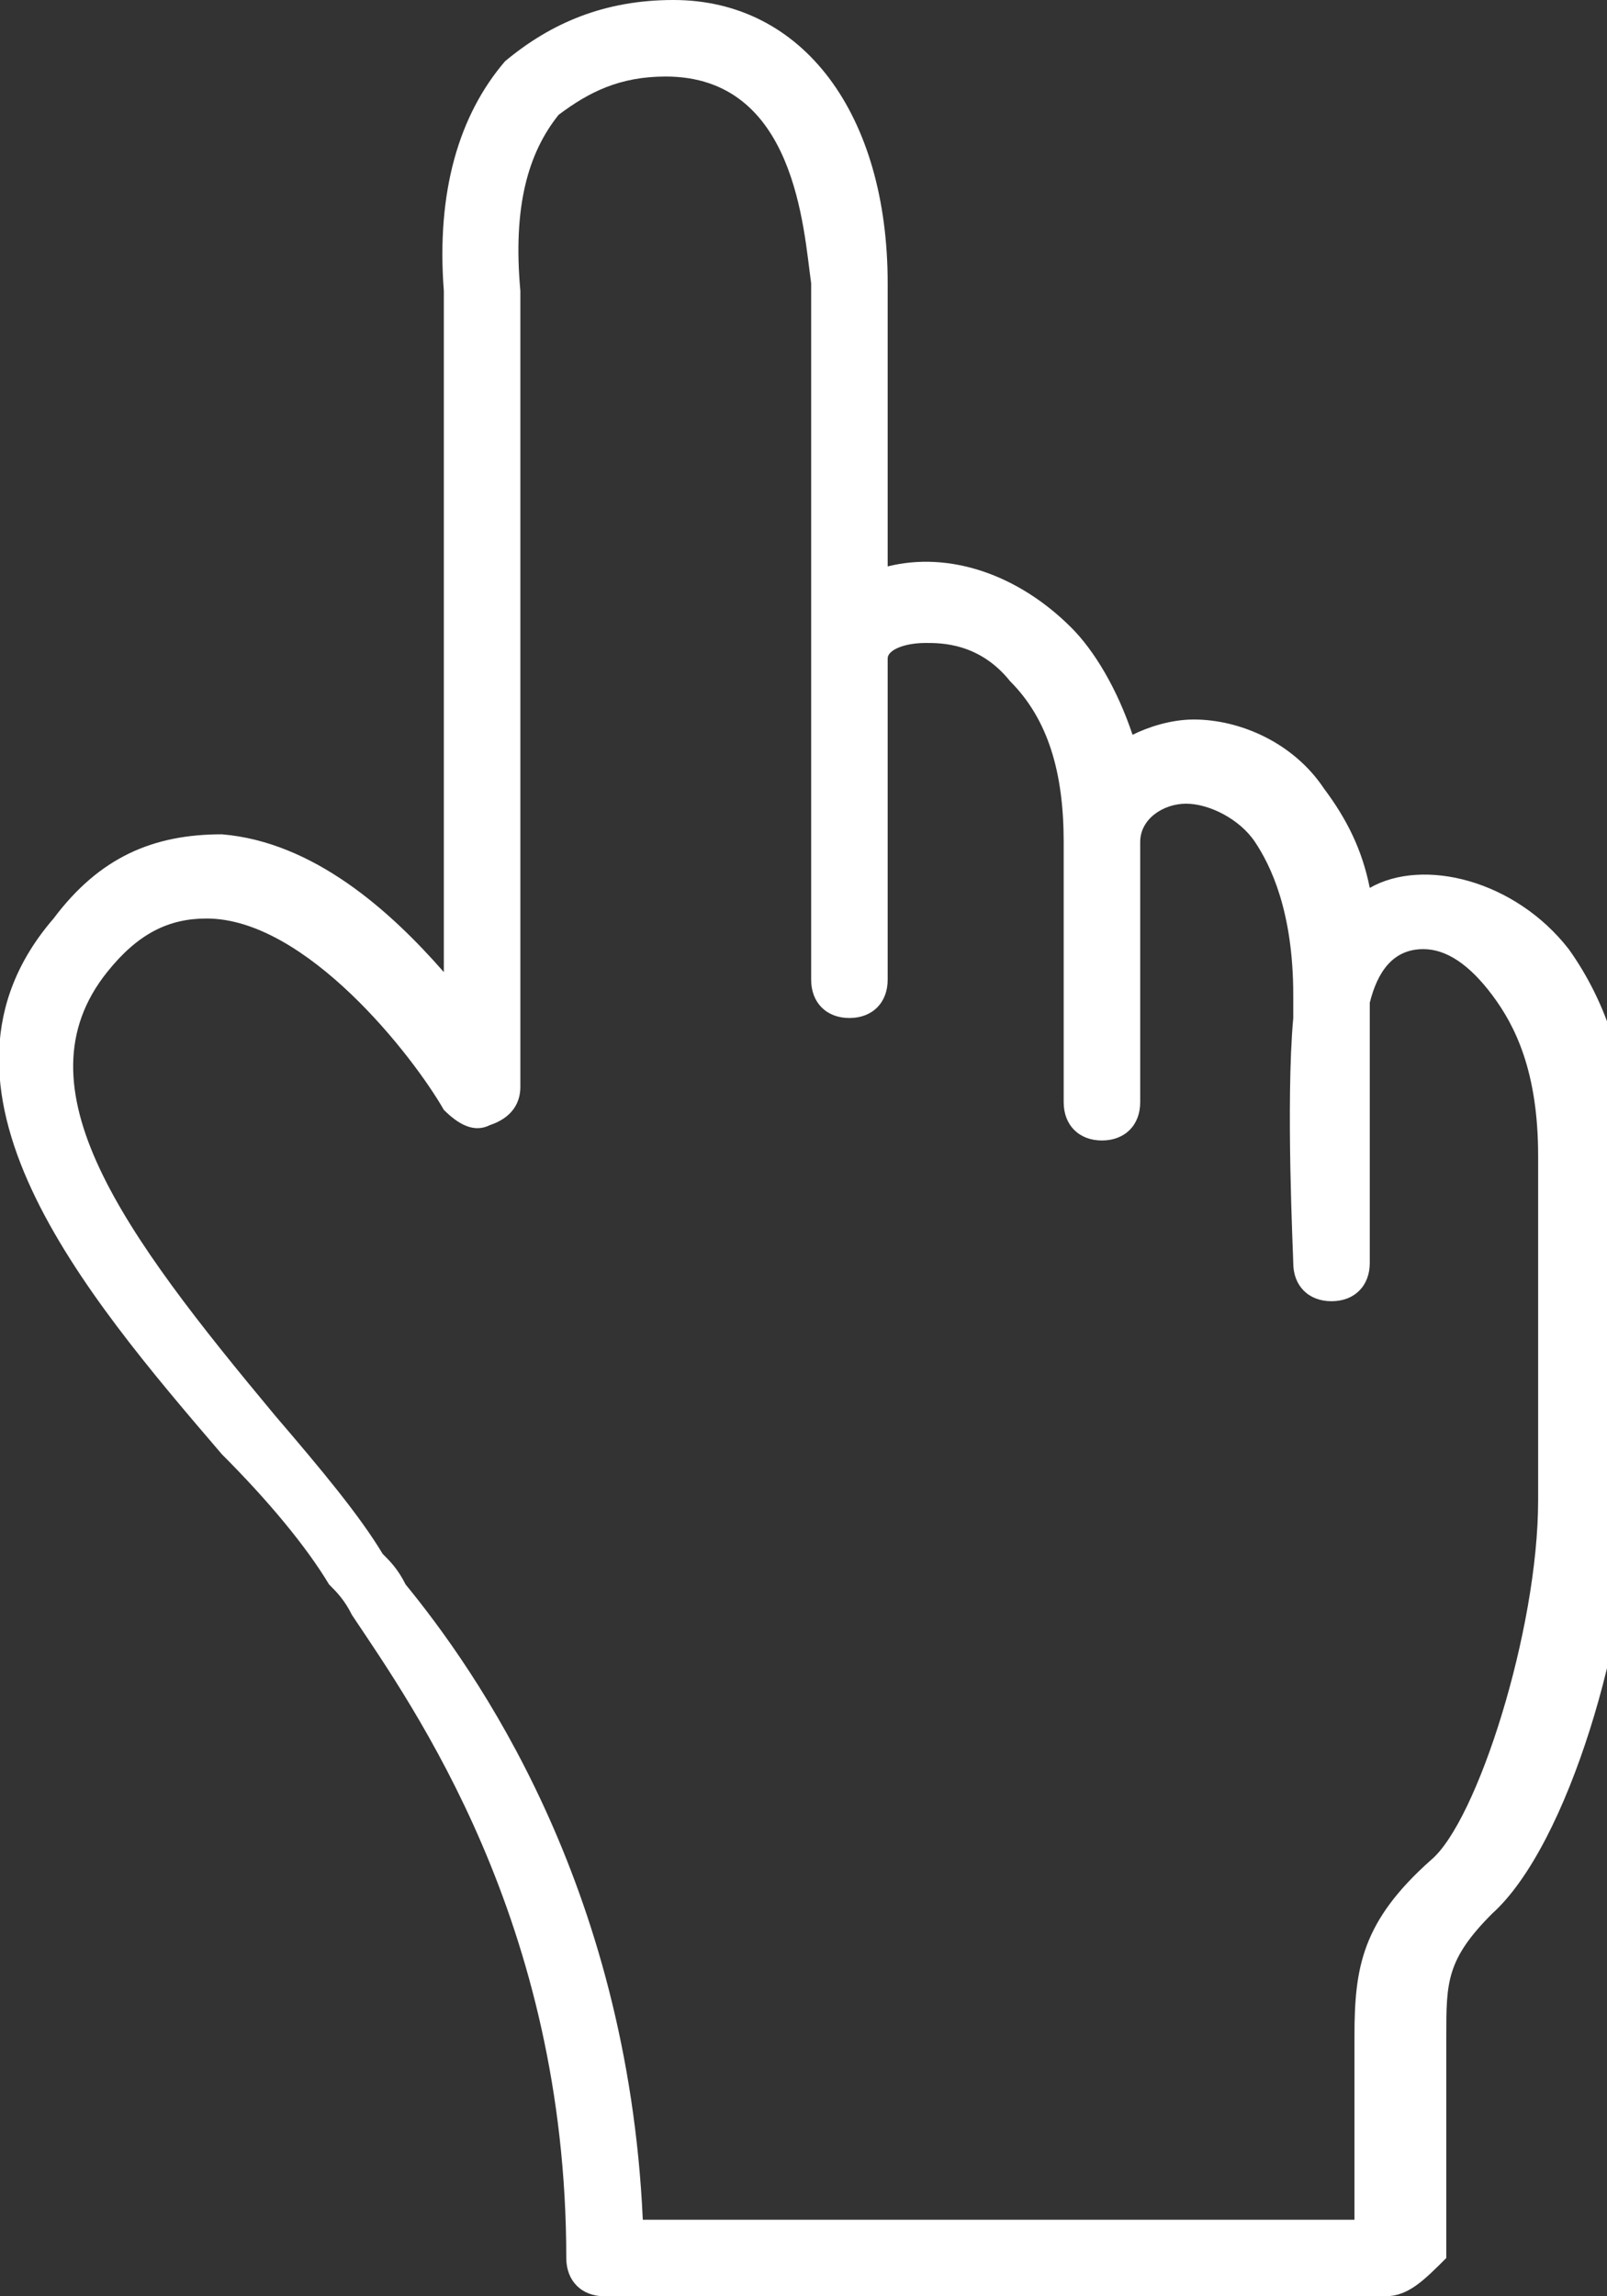
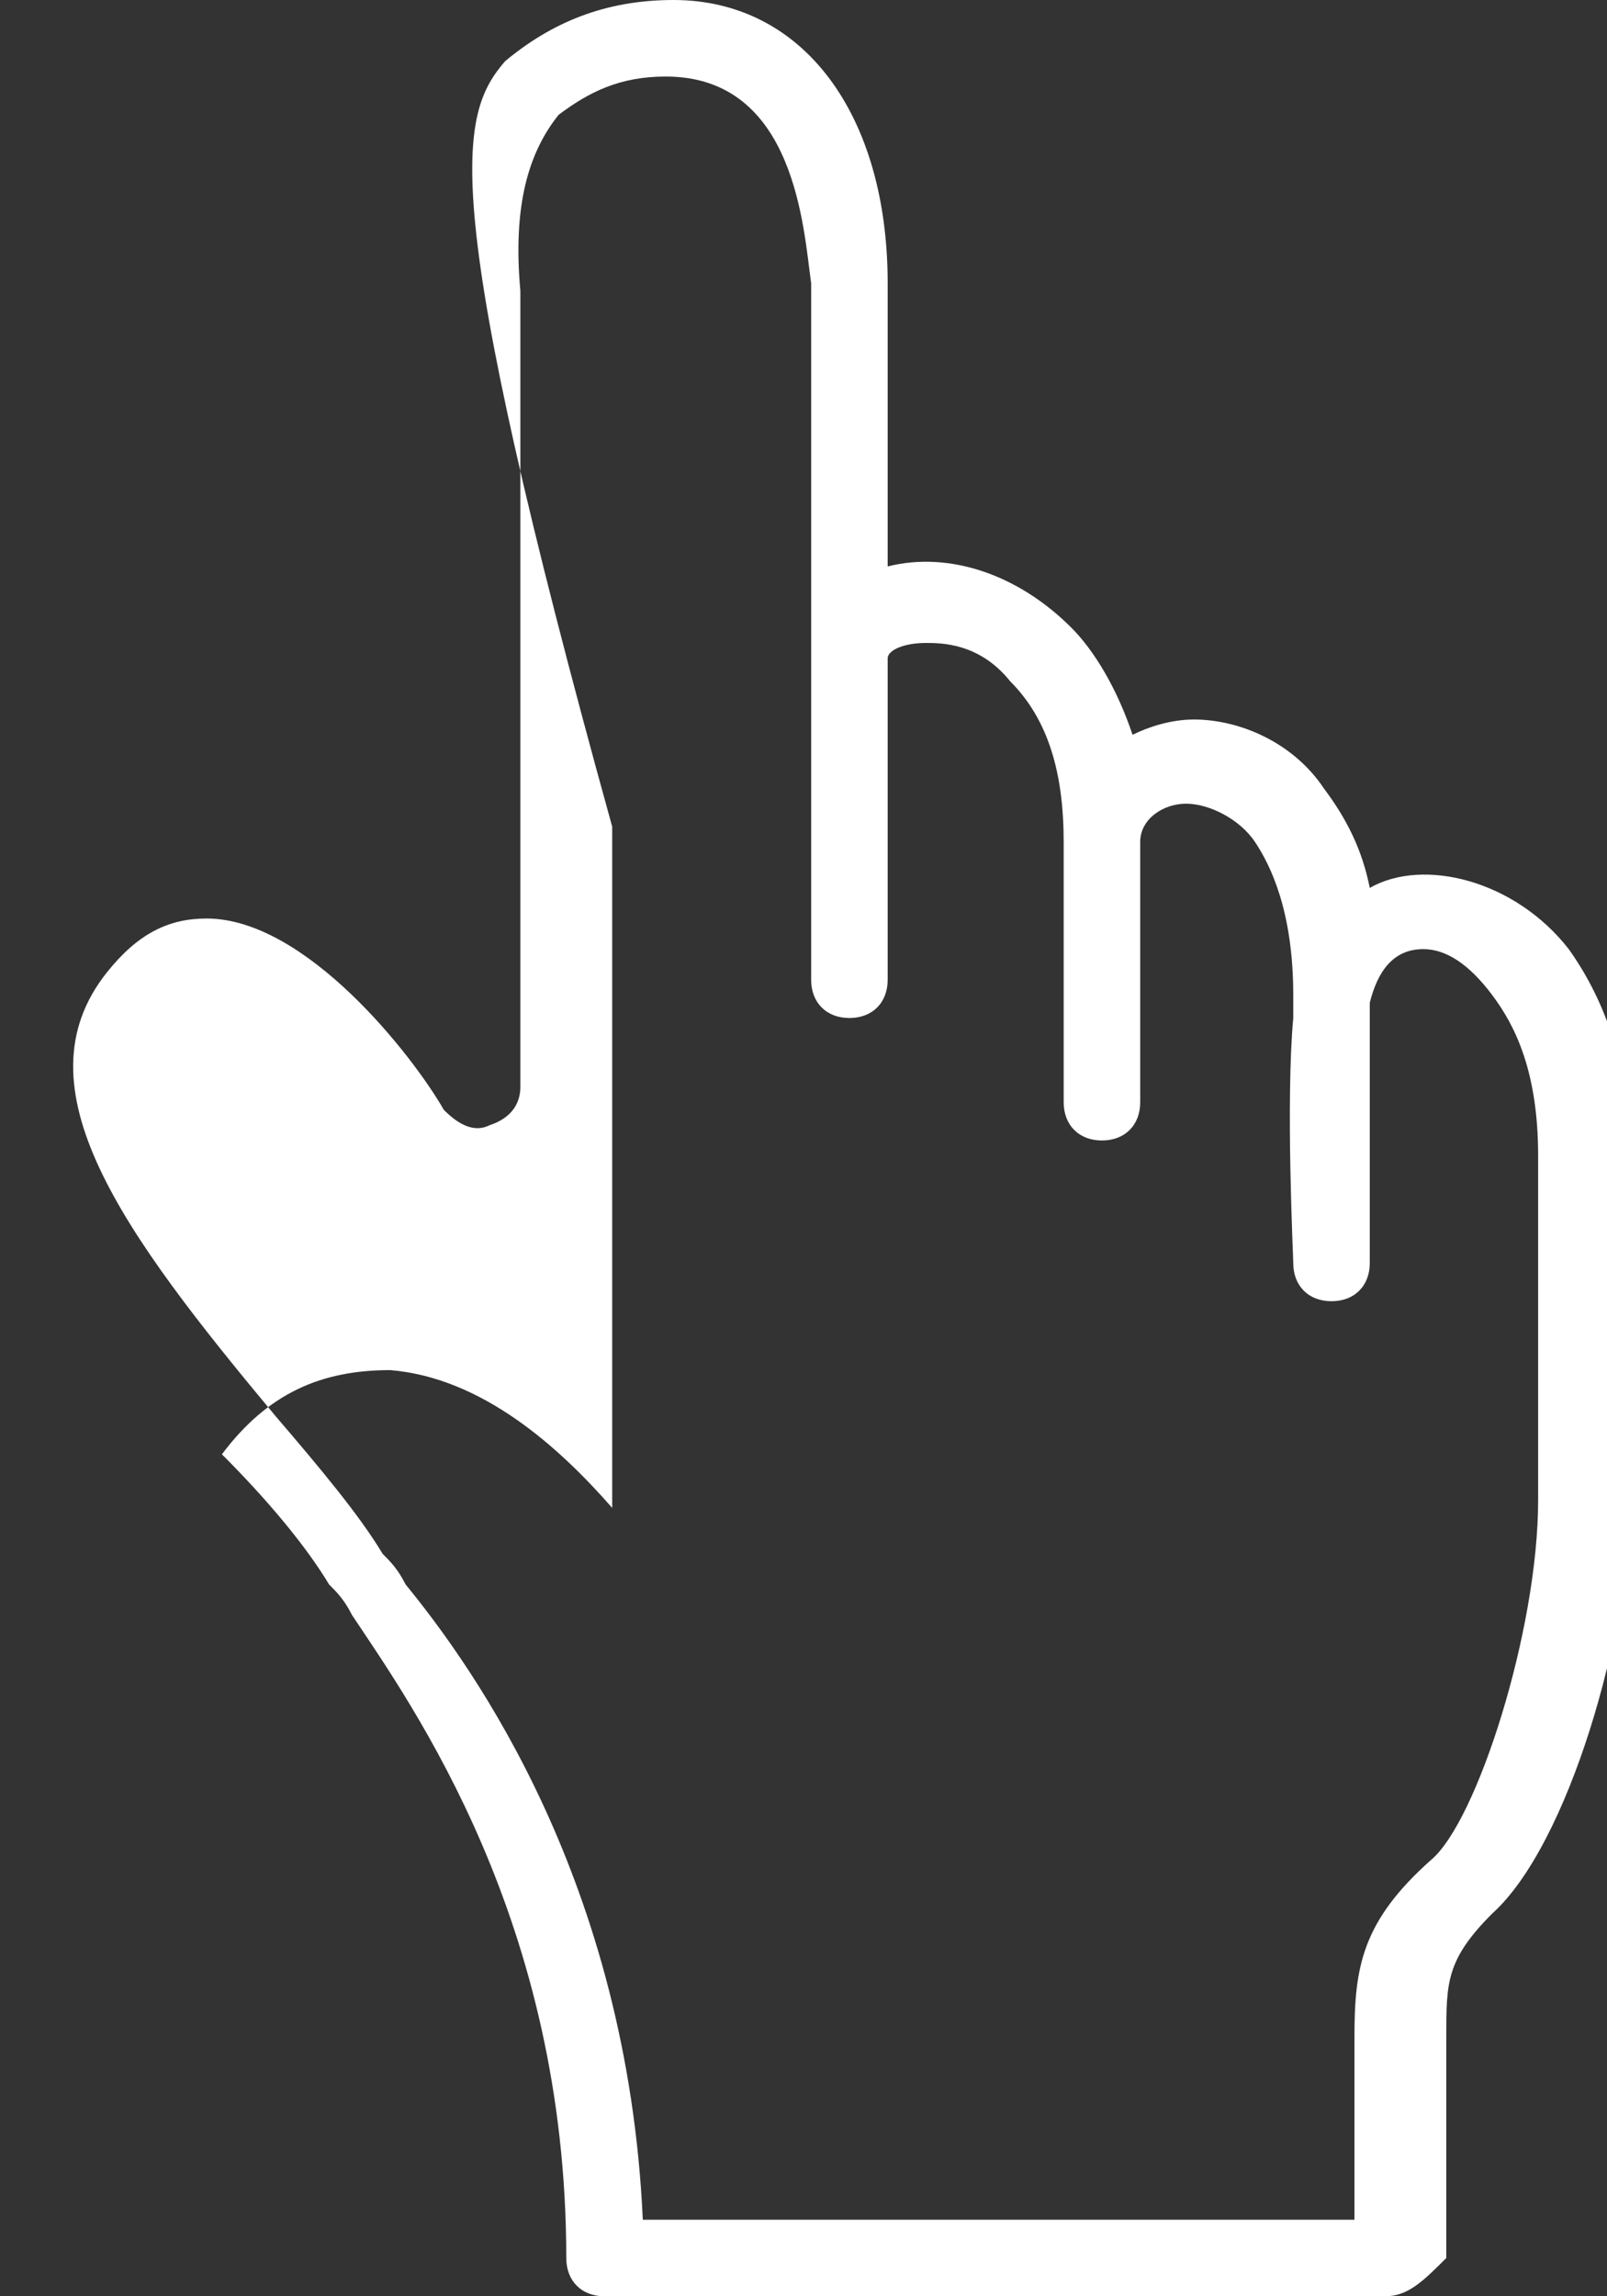
<svg xmlns="http://www.w3.org/2000/svg" version="1.1" id="Layer_1" x="0px" y="0px" viewBox="0 0 21 30" style="enable-background:new 0 0 21 30;" xml:space="preserve">
  <rect x="0" y="0" width="21" height="30" fill="#333333" stroke="none" />
  <style type="text/css">
	.st0{fill:#FFFFFF;}
</style>
  <g>
-     <path class="st0" d="M18.1,30H7.9c-0.3,0-0.5-0.2-0.5-0.5c0-4.4-2-7.2-2.8-8.4c-0.1-0.2-0.2-0.3-0.3-0.4c-0.3-0.5-0.8-1.1-1.4-1.7   c-1.8-2.1-4.1-4.8-2.2-7c0.6-0.8,1.3-1.1,2.2-1.1c1.2,0.1,2.2,1,2.9,1.8l0-8.9C5.7,2.5,6,1.5,6.6,0.8C7.2,0.3,7.9,0,8.8,0   c1.7,0,2.8,1.5,2.8,3.7v3.7c0.8-0.2,1.7,0.1,2.4,0.8c0.3,0.3,0.6,0.8,0.8,1.4c0.2-0.1,0.5-0.2,0.8-0.2c0.6,0,1.3,0.3,1.7,0.9   c0.3,0.4,0.5,0.8,0.6,1.3c0.7-0.4,1.9-0.1,2.6,0.8c0.5,0.7,0.8,1.6,0.8,2.7v4.5c0,1.7-0.8,4.5-1.8,5.4c-0.6,0.6-0.6,0.9-0.6,1.6   v2.9C18.6,29.8,18.4,30,18.1,30z M8.4,29h9.3v-2.4c0-0.9,0.1-1.5,1-2.3c0.6-0.5,1.4-3,1.4-4.7v-4.5c0-1.1-0.3-1.7-0.6-2.1   c-0.3-0.4-0.6-0.6-0.9-0.6c-0.4,0-0.6,0.3-0.7,0.7c0,0.1,0,0.1,0,0.2l0,3.2c0,0.3-0.2,0.5-0.5,0.5c0,0,0,0,0,0   c-0.3,0-0.5-0.2-0.5-0.5c0-0.1-0.1-2.1,0-3.2v0c0-0.1,0-0.1,0-0.2c0-0.1,0-0.1,0-0.1c0-1.1-0.3-1.7-0.5-2c-0.2-0.3-0.6-0.5-0.9-0.5   c-0.3,0-0.6,0.2-0.6,0.5v3.4c0,0.3-0.2,0.5-0.5,0.5s-0.5-0.2-0.5-0.5V11c0-0.9-0.2-1.6-0.7-2.1c-0.4-0.5-0.9-0.5-1.1-0.5   c-0.3,0-0.5,0.1-0.5,0.2v4.2c0,0.3-0.2,0.5-0.5,0.5c-0.3,0-0.5-0.2-0.5-0.5l0-9.1C10.5,3,10.4,1,8.7,1c-0.6,0-1,0.2-1.4,0.5   C6.9,2,6.7,2.7,6.8,3.8l0,10.4c0,0.2-0.1,0.4-0.4,0.5c-0.2,0.1-0.4,0-0.6-0.2c-0.4-0.7-1.8-2.5-3.1-2.5c-0.5,0-0.9,0.2-1.3,0.7   c-1.2,1.5,0.2,3.4,2.2,5.8c0.6,0.7,1.1,1.3,1.4,1.8c0.1,0.1,0.2,0.2,0.3,0.4C6.2,21.8,8.2,24.6,8.4,29z" />
+     <path class="st0" d="M18.1,30H7.9c-0.3,0-0.5-0.2-0.5-0.5c0-4.4-2-7.2-2.8-8.4c-0.1-0.2-0.2-0.3-0.3-0.4c-0.3-0.5-0.8-1.1-1.4-1.7   c0.6-0.8,1.3-1.1,2.2-1.1c1.2,0.1,2.2,1,2.9,1.8l0-8.9C5.7,2.5,6,1.5,6.6,0.8C7.2,0.3,7.9,0,8.8,0   c1.7,0,2.8,1.5,2.8,3.7v3.7c0.8-0.2,1.7,0.1,2.4,0.8c0.3,0.3,0.6,0.8,0.8,1.4c0.2-0.1,0.5-0.2,0.8-0.2c0.6,0,1.3,0.3,1.7,0.9   c0.3,0.4,0.5,0.8,0.6,1.3c0.7-0.4,1.9-0.1,2.6,0.8c0.5,0.7,0.8,1.6,0.8,2.7v4.5c0,1.7-0.8,4.5-1.8,5.4c-0.6,0.6-0.6,0.9-0.6,1.6   v2.9C18.6,29.8,18.4,30,18.1,30z M8.4,29h9.3v-2.4c0-0.9,0.1-1.5,1-2.3c0.6-0.5,1.4-3,1.4-4.7v-4.5c0-1.1-0.3-1.7-0.6-2.1   c-0.3-0.4-0.6-0.6-0.9-0.6c-0.4,0-0.6,0.3-0.7,0.7c0,0.1,0,0.1,0,0.2l0,3.2c0,0.3-0.2,0.5-0.5,0.5c0,0,0,0,0,0   c-0.3,0-0.5-0.2-0.5-0.5c0-0.1-0.1-2.1,0-3.2v0c0-0.1,0-0.1,0-0.2c0-0.1,0-0.1,0-0.1c0-1.1-0.3-1.7-0.5-2c-0.2-0.3-0.6-0.5-0.9-0.5   c-0.3,0-0.6,0.2-0.6,0.5v3.4c0,0.3-0.2,0.5-0.5,0.5s-0.5-0.2-0.5-0.5V11c0-0.9-0.2-1.6-0.7-2.1c-0.4-0.5-0.9-0.5-1.1-0.5   c-0.3,0-0.5,0.1-0.5,0.2v4.2c0,0.3-0.2,0.5-0.5,0.5c-0.3,0-0.5-0.2-0.5-0.5l0-9.1C10.5,3,10.4,1,8.7,1c-0.6,0-1,0.2-1.4,0.5   C6.9,2,6.7,2.7,6.8,3.8l0,10.4c0,0.2-0.1,0.4-0.4,0.5c-0.2,0.1-0.4,0-0.6-0.2c-0.4-0.7-1.8-2.5-3.1-2.5c-0.5,0-0.9,0.2-1.3,0.7   c-1.2,1.5,0.2,3.4,2.2,5.8c0.6,0.7,1.1,1.3,1.4,1.8c0.1,0.1,0.2,0.2,0.3,0.4C6.2,21.8,8.2,24.6,8.4,29z" />
  </g>
</svg>